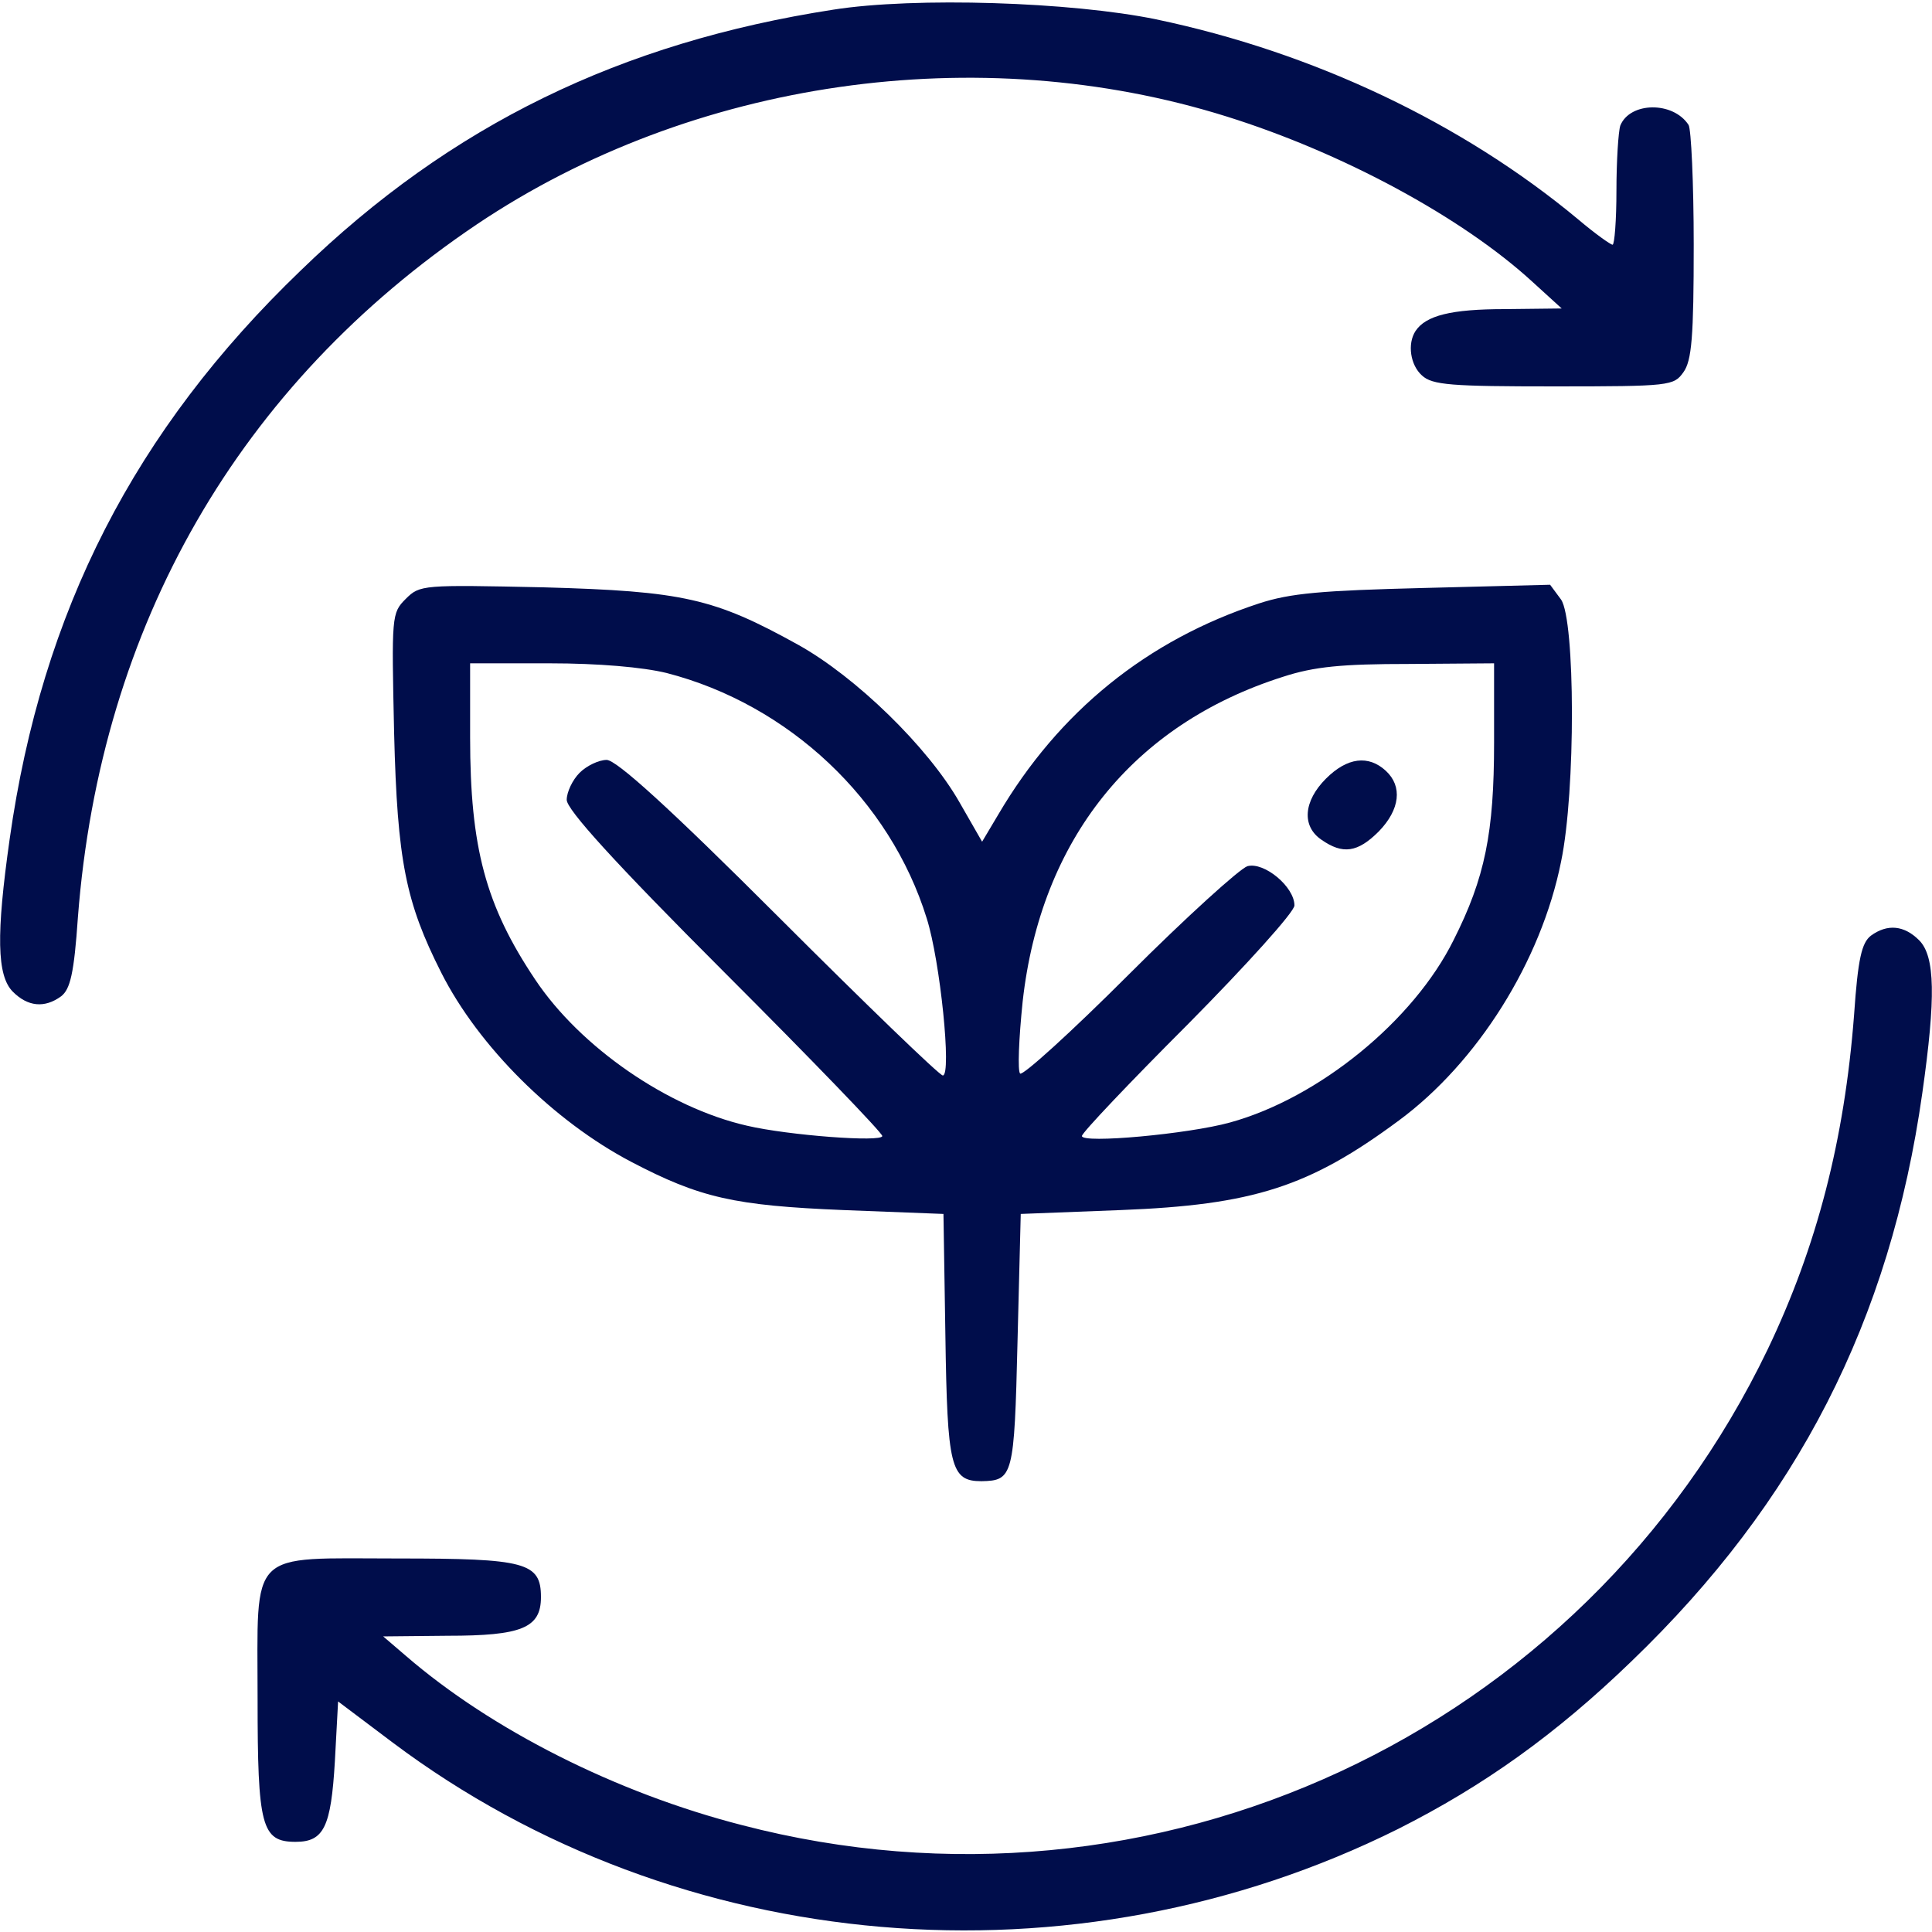
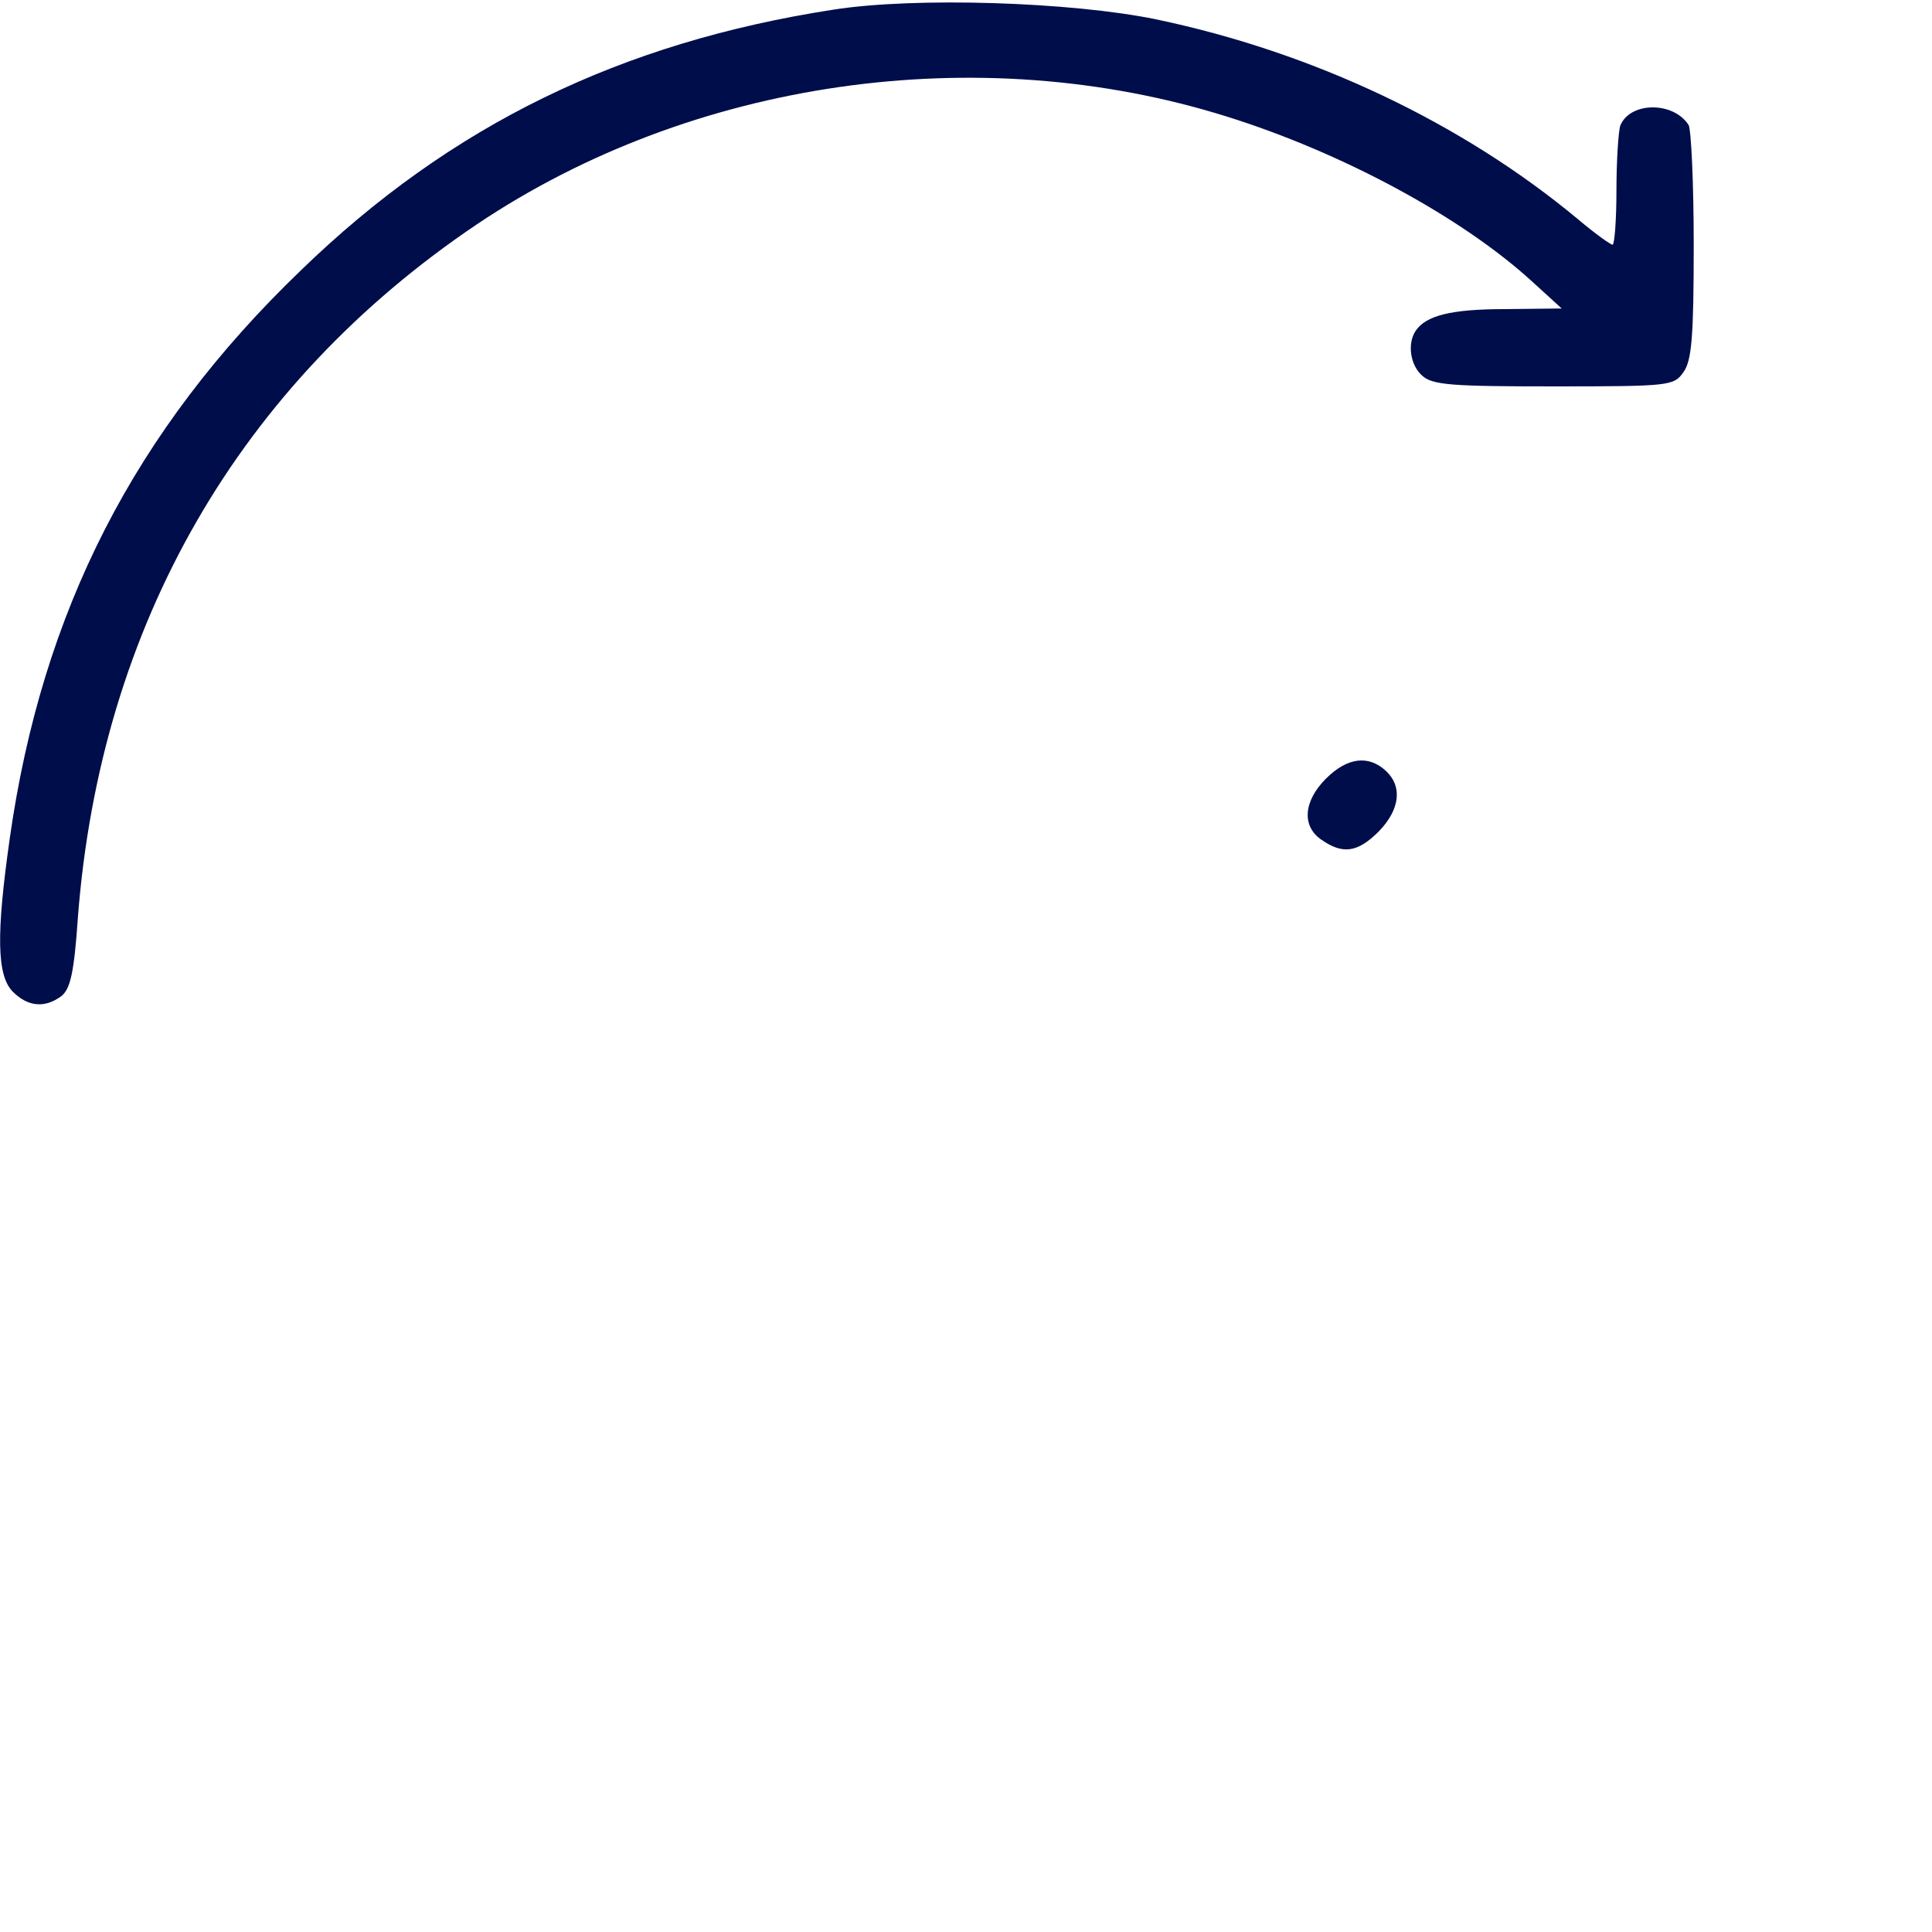
<svg xmlns="http://www.w3.org/2000/svg" preserveAspectRatio="xMidYMid meet" viewBox="0 0 300 300" height="300pt" width="300pt" version="1.0">
  <g stroke="none" fill="#000d4b" transform="translate(0,300) scale(0.1,-0.1)">
    <path d="M1294 2985 c-330 -51 -594 -179 -827 -405 -258 -248 -402 -529 -452 -883 -21 -148 -20 -212 5 -237 23 -23 49 -26 75 -7 14 11 20 35 26 123 35 453 250 827 620 1076 334 224 778 288 1164 167 179 -56 365 -156 475 -257 l45 -41 -88 -1 c-84 0 -123 -10 -139 -34 -13 -20 -8 -53 10 -69 16 -15 46 -17 205 -17 181 0 186 1 201 22 13 18 16 55 16 198 0 96 -4 180 -8 186 -24 37 -91 36 -106 -1 -3 -9 -6 -55 -6 -101 0 -46 -3 -84 -6 -84 -3 0 -27 17 -53 39 -180 150 -412 260 -656 311 -131 27 -374 35 -501 15z" />
-     <path d="M630 2070 c-22 -22 -22 -26 -18 -209 5 -198 18 -262 73 -371 58 -115 175 -231 295 -294 107 -56 160 -68 330 -75 l155 -6 3 -189 c3 -204 8 -226 56 -226 49 1 51 7 56 217 l5 198 155 6 c206 8 293 36 432 139 122 90 221 247 252 402 23 110 22 375 0 407 l-17 23 -196 -5 c-159 -4 -207 -8 -256 -24 -174 -57 -311 -168 -405 -328 l-25 -42 -35 61 c-49 86 -161 195 -251 245 -130 72 -178 83 -395 89 -188 4 -192 4 -214 -18z m405 -115 c190 -49 347 -197 404 -381 21 -66 39 -244 25 -244 -5 0 -119 110 -254 245 -172 172 -253 245 -268 245 -12 0 -31 -9 -42 -20 -11 -11 -20 -30 -20 -42 0 -15 73 -96 245 -268 135 -135 245 -249 245 -254 0 -10 -146 1 -210 16 -123 28 -259 122 -329 227 -77 115 -101 205 -101 376 l0 115 123 0 c77 0 145 -6 182 -15z m1285 -108 c0 -140 -14 -210 -63 -307 -62 -125 -209 -245 -347 -283 -65 -18 -230 -33 -230 -21 0 5 74 83 165 174 91 92 165 174 165 184 0 29 -47 68 -73 61 -12 -4 -95 -79 -184 -168 -89 -89 -165 -158 -169 -154 -4 4 -2 54 4 112 28 251 171 430 404 504 49 16 92 20 196 20 l132 1 0 -123z" />
    <path d="M2059 1791 c-35 -35 -38 -74 -7 -95 33 -23 56 -20 89 13 33 34 37 70 11 94 -27 25 -60 21 -93 -12z" />
-     <path d="M2905 1547 c-14 -11 -20 -35 -26 -123 -15 -195 -58 -360 -134 -519 -287 -597 -953 -906 -1593 -739 -195 50 -389 148 -522 263 l-35 30 100 1 c115 0 145 12 145 60 0 54 -24 60 -222 60 -235 0 -218 17 -218 -218 0 -198 6 -222 59 -222 44 0 55 23 61 125 l5 93 85 -64 c444 -333 1057 -385 1561 -134 133 67 245 147 362 260 258 248 402 529 452 883 21 148 20 212 -5 237 -23 23 -49 26 -75 7z" />
  </g>
</svg>